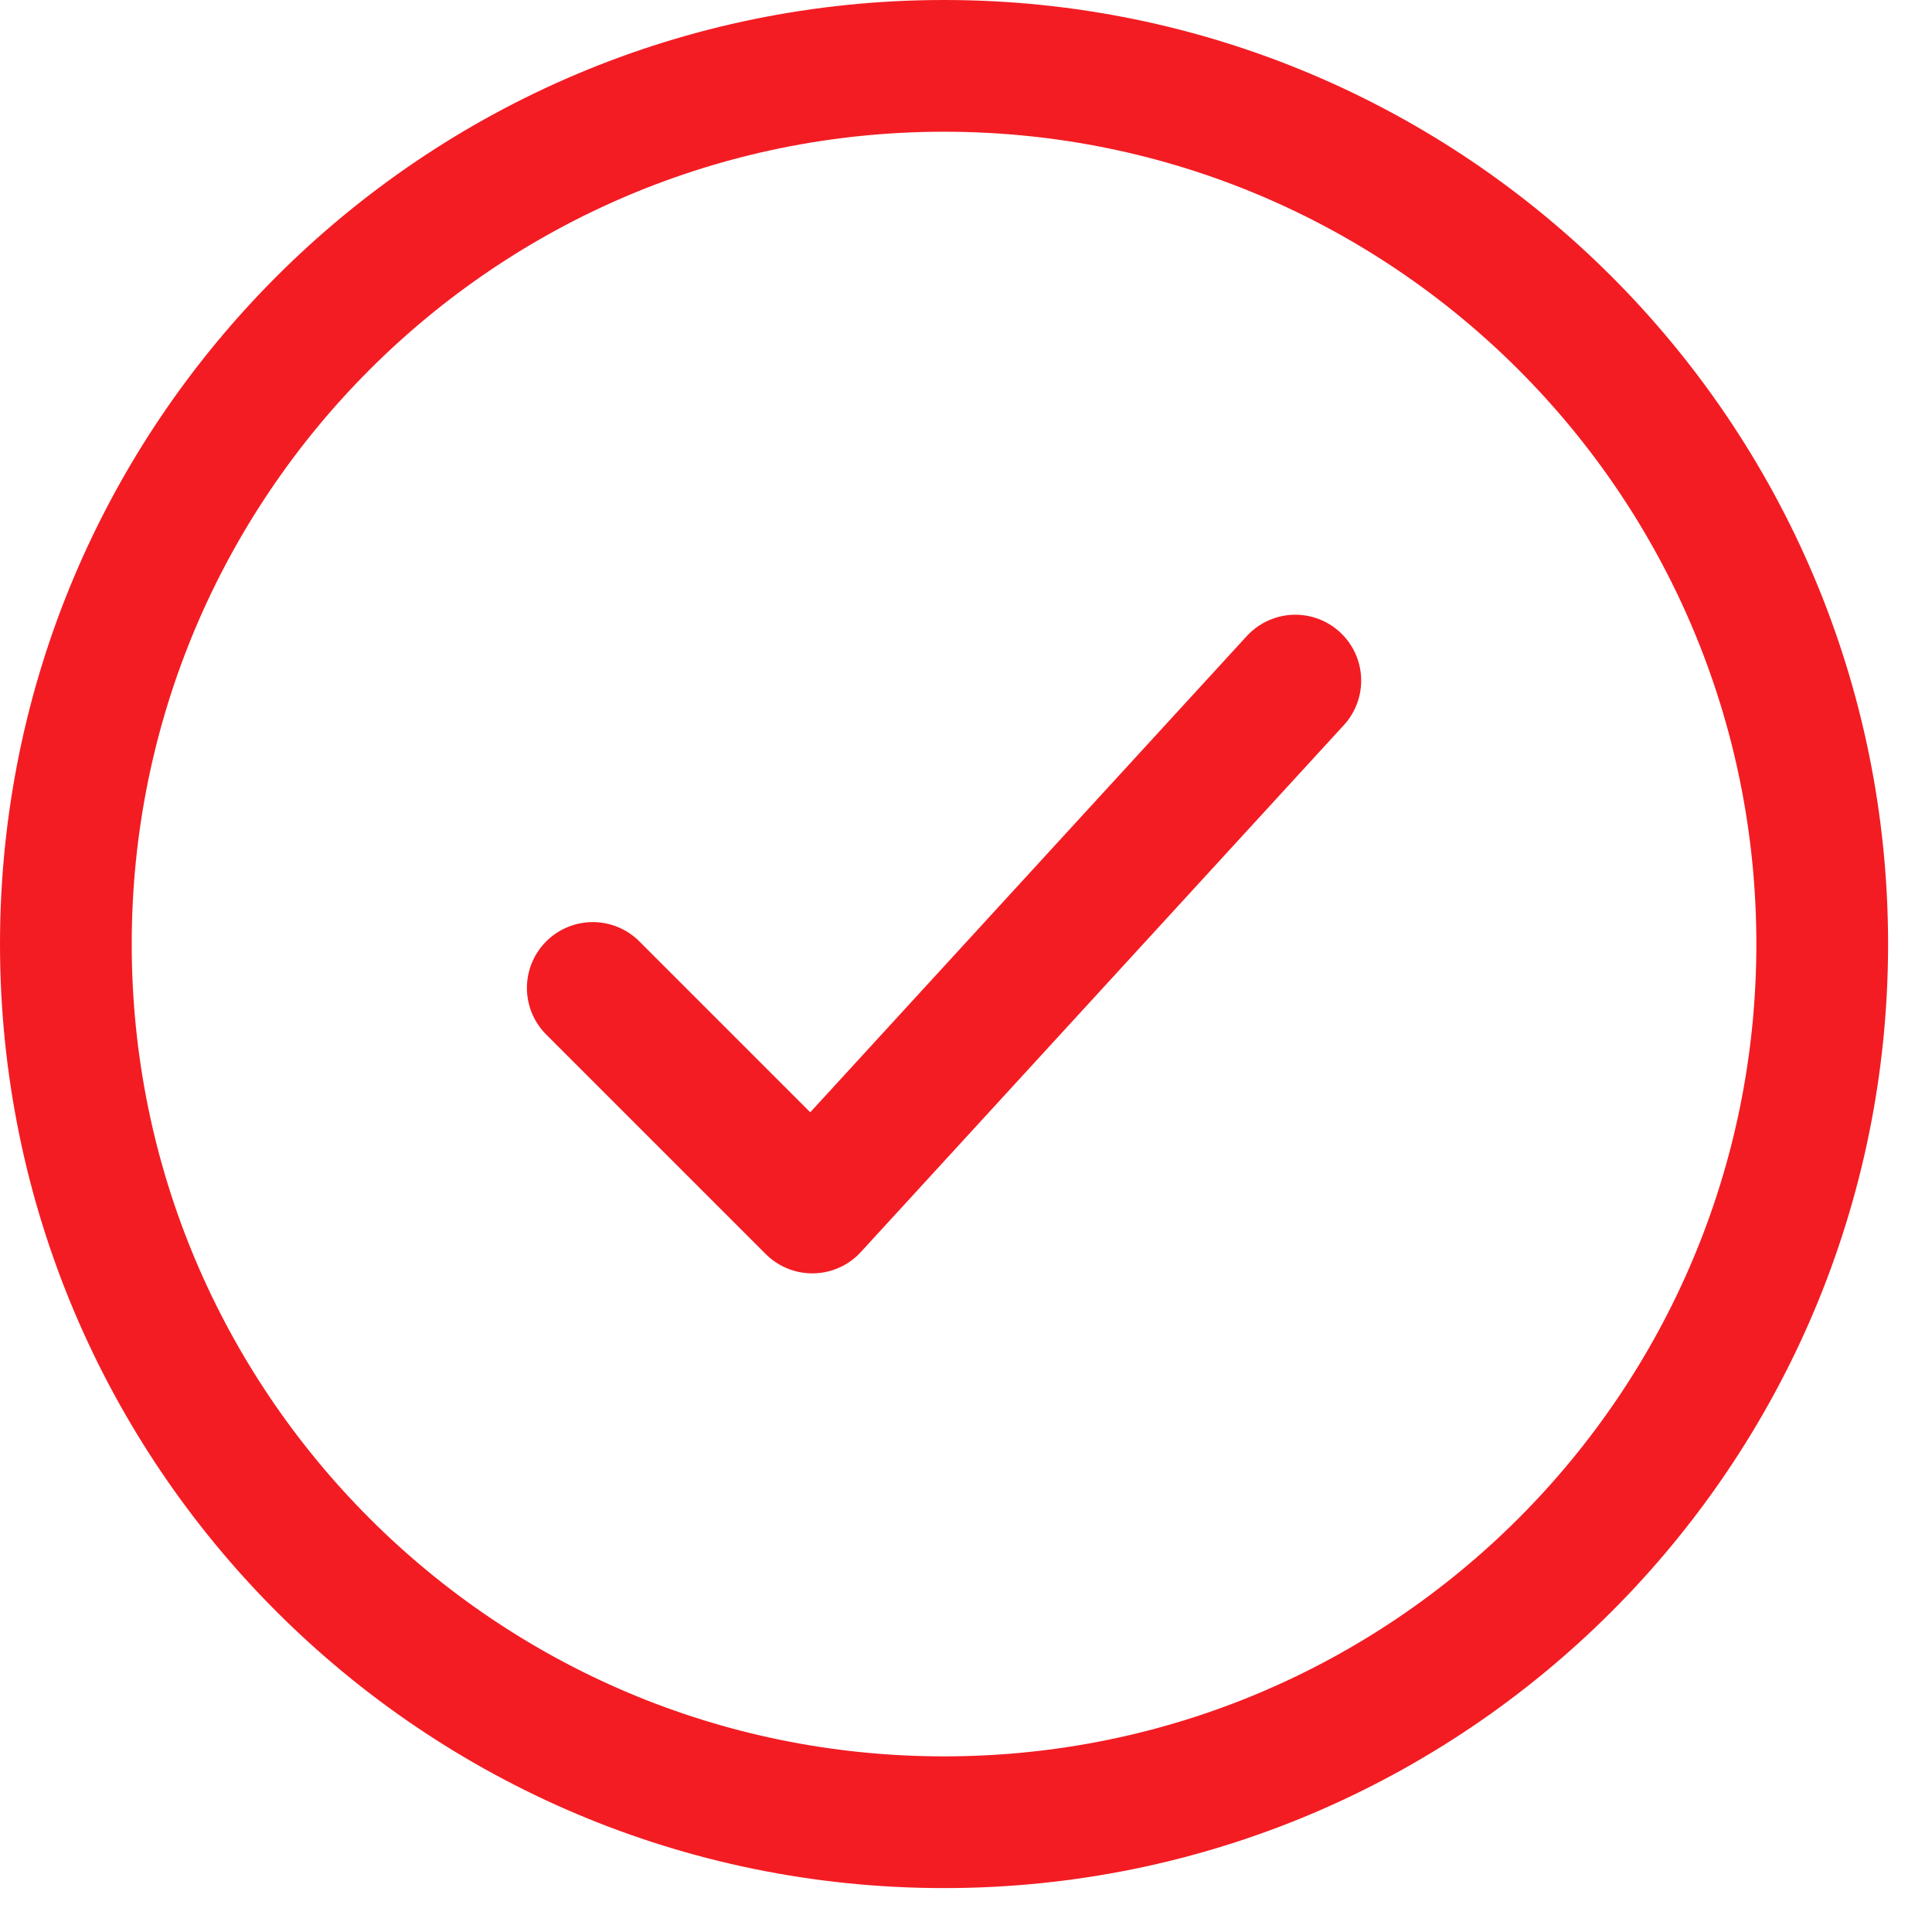
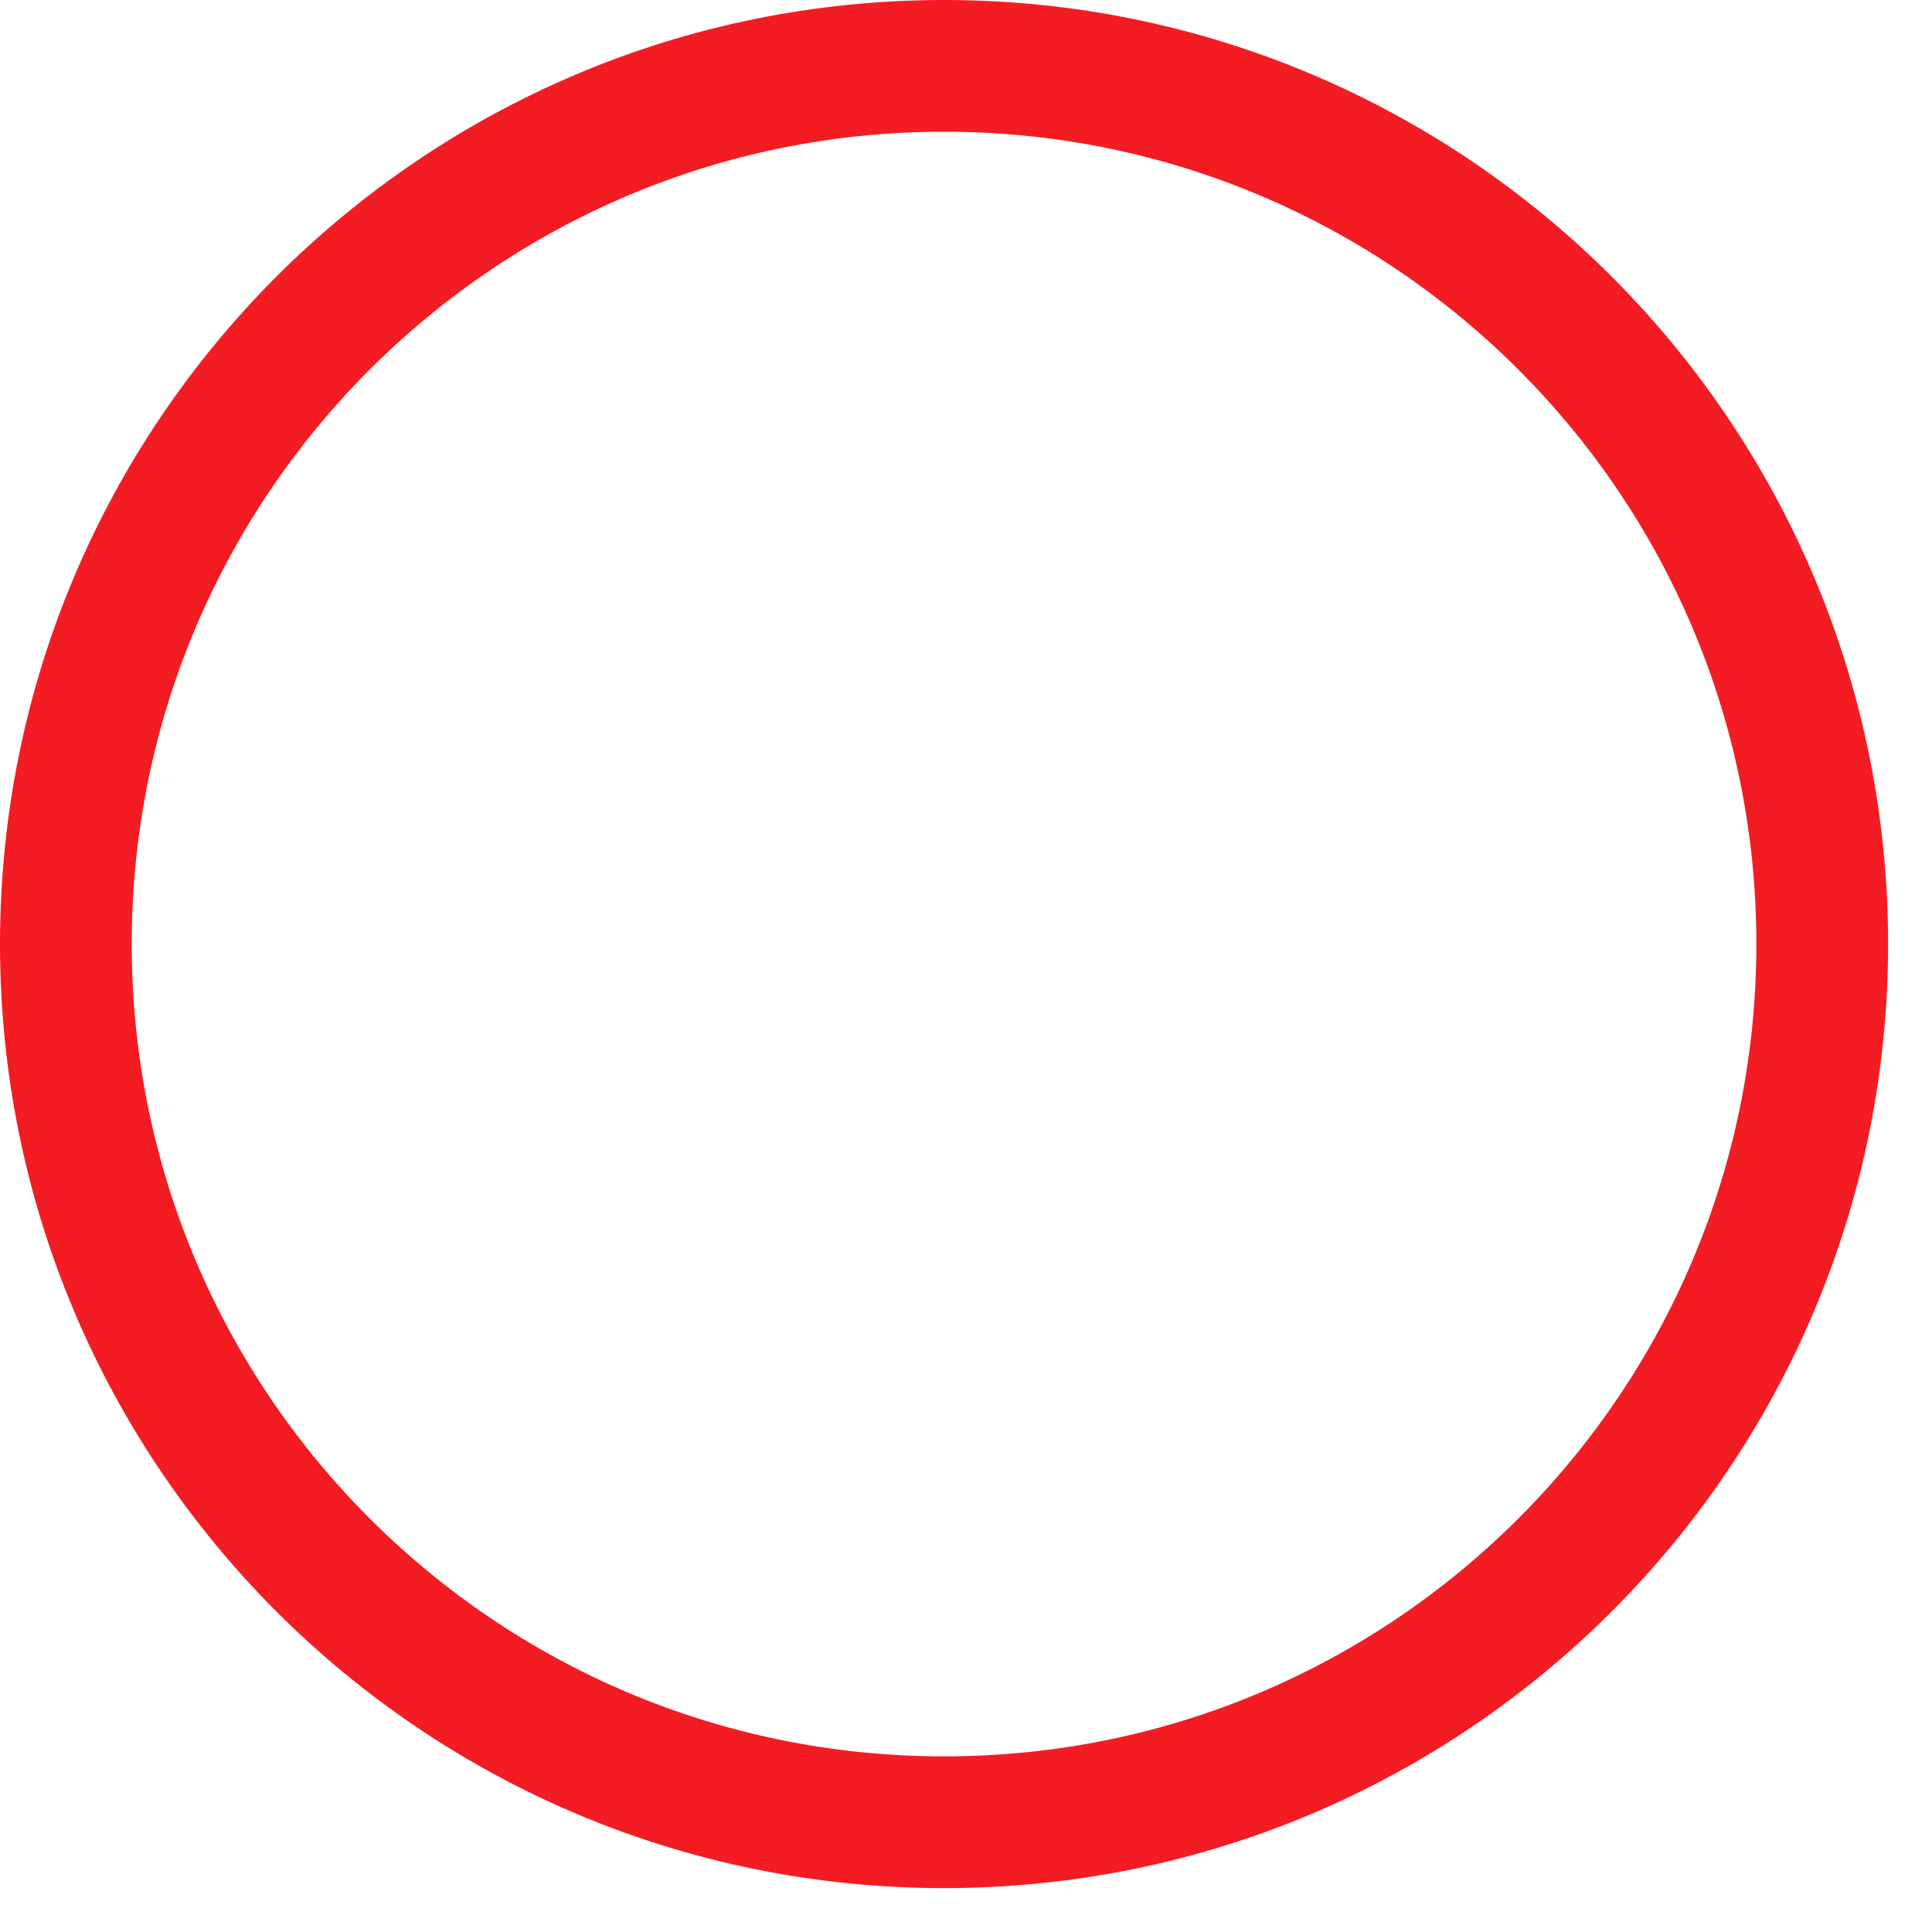
<svg xmlns="http://www.w3.org/2000/svg" width="22" height="22" viewBox="0 0 22 22" fill="none">
  <path d="M20.75 10.75C20.75 5.227 16.273 0.75 10.75 0.75C5.227 0.75 0.75 5.227 0.75 10.75C0.75 16.273 5.227 20.75 10.75 20.75C16.273 20.75 20.75 16.273 20.75 10.75Z" stroke="#F31C23" stroke-width="1.5" />
-   <path d="M6.75 11.25L9.25 13.75L14.75 7.75" stroke="#F31C23" stroke-width="1.5" stroke-linecap="round" stroke-linejoin="round" />
</svg>